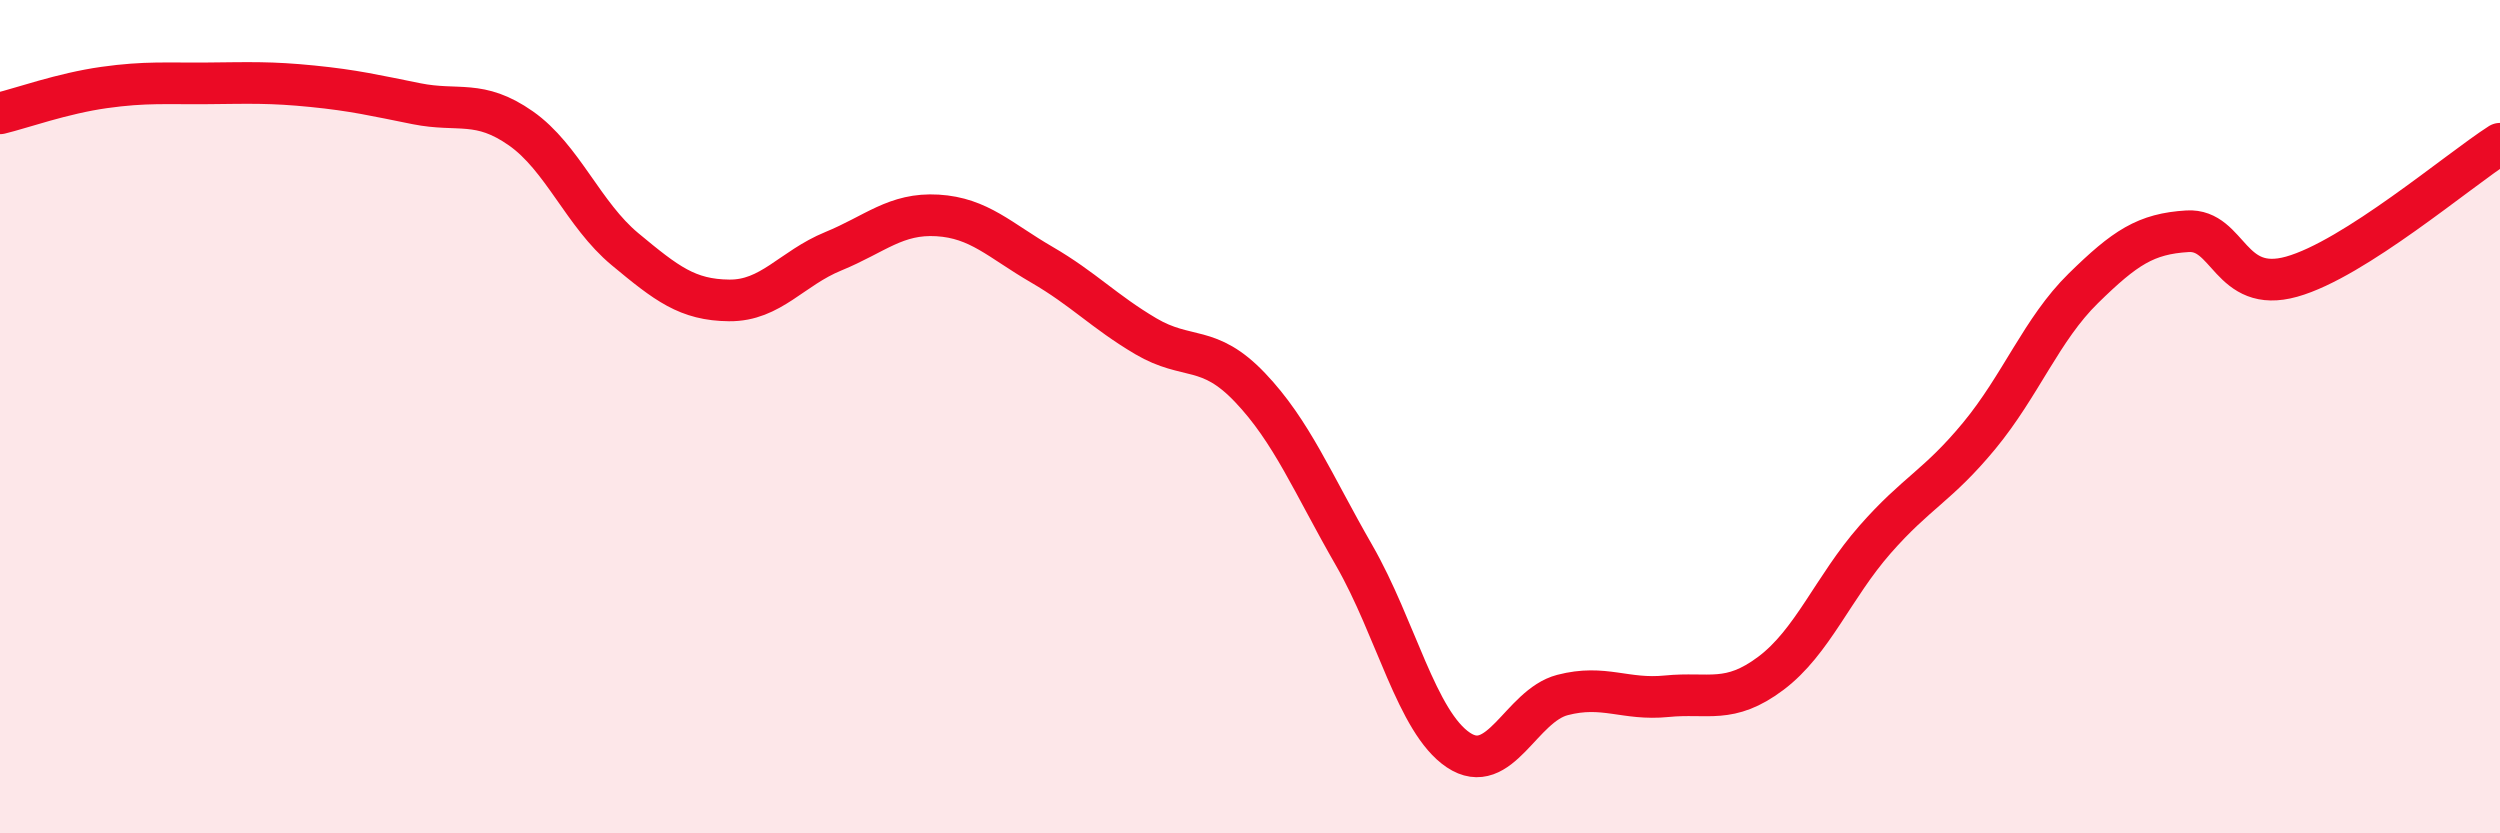
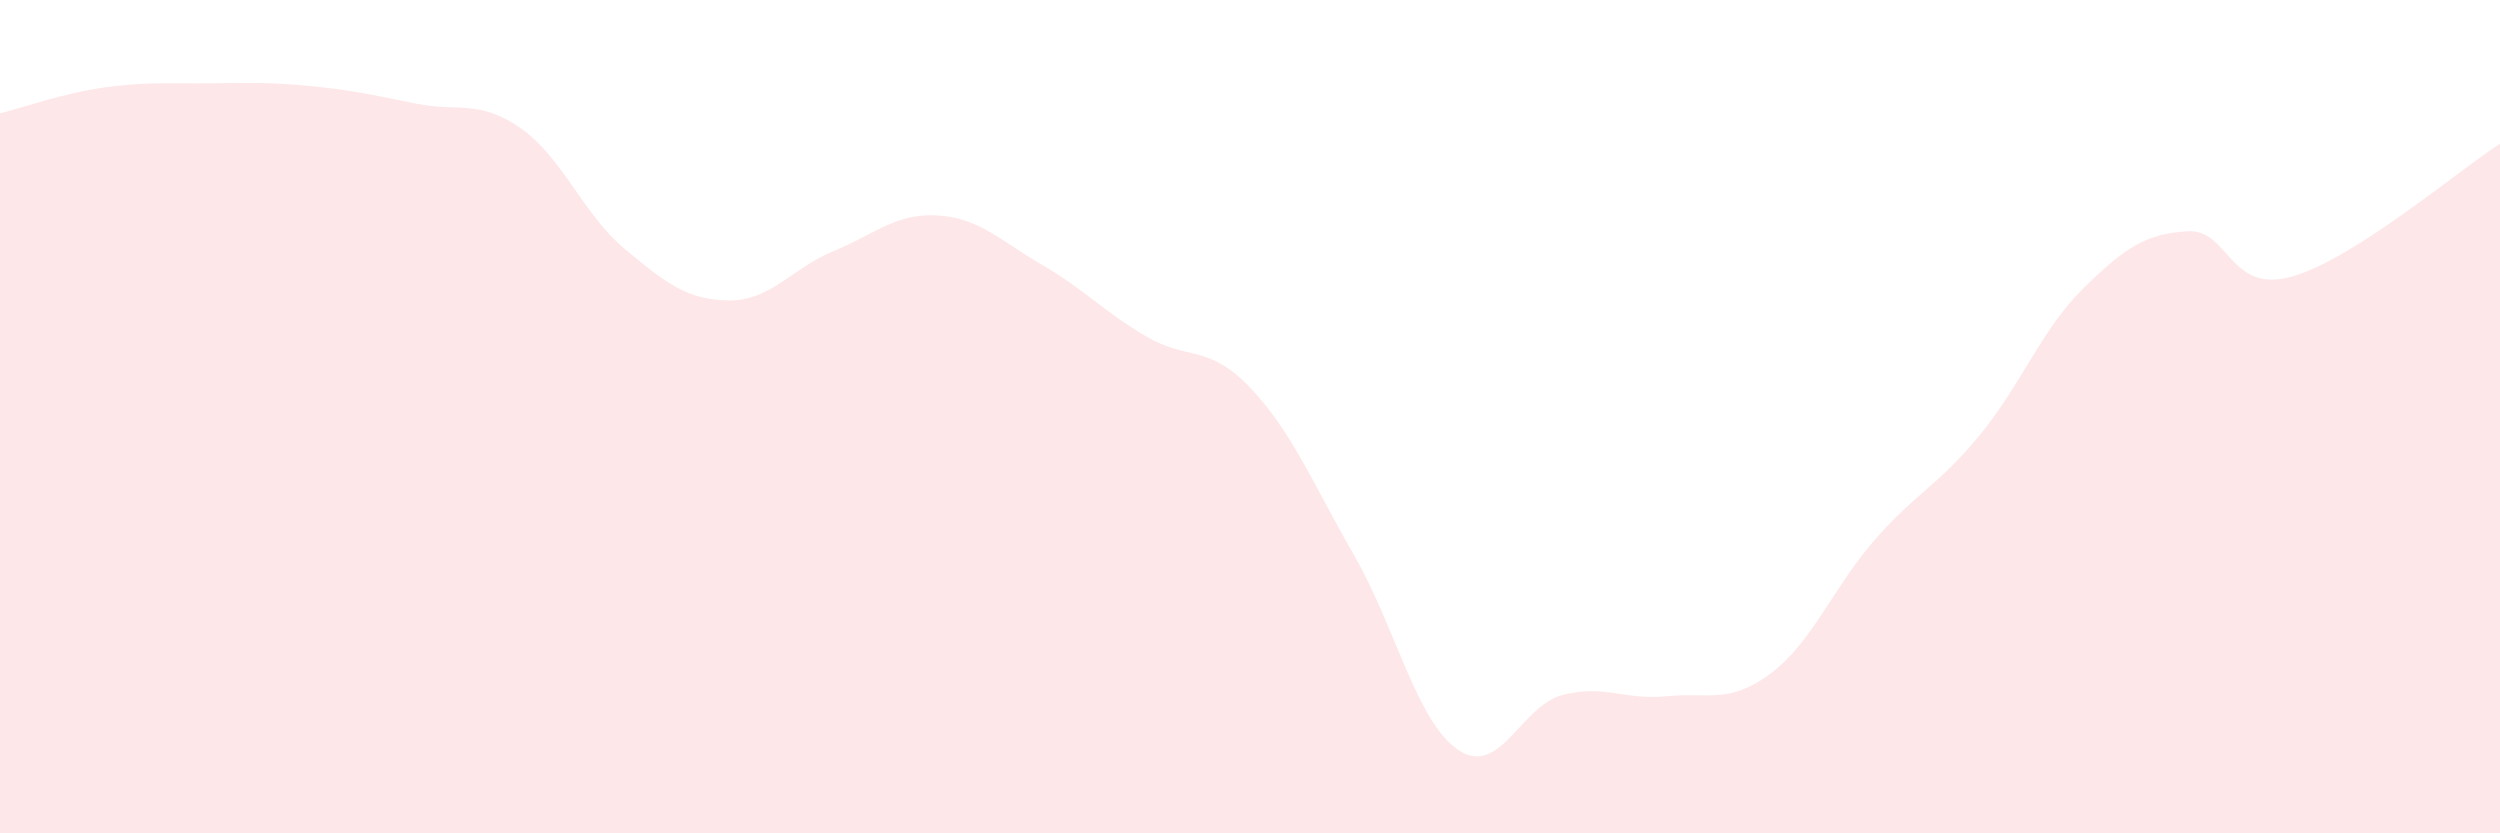
<svg xmlns="http://www.w3.org/2000/svg" width="60" height="20" viewBox="0 0 60 20">
  <path d="M 0,2.72 C 0.5,2.6 1.5,2.24 2.5,2.1 C 3.5,1.96 4,2.01 5,2 C 6,1.99 6.5,1.97 7.5,2.07 C 8.5,2.17 9,2.29 10,2.49 C 11,2.69 11.5,2.38 12.5,3.08 C 13.5,3.78 14,5.15 15,5.98 C 16,6.81 16.5,7.2 17.5,7.21 C 18.5,7.22 19,6.44 20,6.03 C 21,5.62 21.5,5.11 22.5,5.17 C 23.5,5.23 24,5.77 25,6.35 C 26,6.93 26.5,7.48 27.5,8.07 C 28.5,8.66 29,8.25 30,9.3 C 31,10.35 31.5,11.59 32.5,13.33 C 33.5,15.07 34,17.33 35,18 C 36,18.67 36.5,16.94 37.5,16.68 C 38.5,16.42 39,16.81 40,16.71 C 41,16.61 41.5,16.91 42.5,16.16 C 43.5,15.41 44,14.09 45,12.95 C 46,11.81 46.5,11.67 47.5,10.46 C 48.5,9.25 49,7.9 50,6.92 C 51,5.94 51.5,5.61 52.5,5.55 C 53.5,5.49 53.5,7.06 55,6.64 C 56.5,6.22 59,4.09 60,3.45L60 20L0 20Z" fill="#EB0A25" opacity="0.1" stroke-linecap="round" stroke-linejoin="round" />
-   <path d="M 0,2.72 C 0.5,2.6 1.5,2.24 2.5,2.1 C 3.5,1.96 4,2.01 5,2 C 6,1.99 6.5,1.97 7.5,2.07 C 8.5,2.17 9,2.29 10,2.49 C 11,2.69 11.5,2.38 12.5,3.08 C 13.5,3.78 14,5.15 15,5.98 C 16,6.81 16.5,7.2 17.5,7.21 C 18.5,7.22 19,6.44 20,6.03 C 21,5.62 21.5,5.11 22.5,5.17 C 23.5,5.23 24,5.77 25,6.35 C 26,6.93 26.5,7.48 27.5,8.07 C 28.5,8.66 29,8.25 30,9.3 C 31,10.35 31.5,11.59 32.5,13.33 C 33.5,15.07 34,17.33 35,18 C 36,18.67 36.5,16.94 37.5,16.68 C 38.5,16.42 39,16.81 40,16.71 C 41,16.61 41.5,16.91 42.5,16.16 C 43.5,15.41 44,14.09 45,12.95 C 46,11.81 46.5,11.67 47.5,10.46 C 48.5,9.25 49,7.9 50,6.92 C 51,5.94 51.5,5.61 52.5,5.55 C 53.5,5.49 53.5,7.06 55,6.64 C 56.5,6.22 59,4.09 60,3.45" stroke="#EB0A25" stroke-width="1" fill="none" stroke-linecap="round" stroke-linejoin="round" />
</svg>